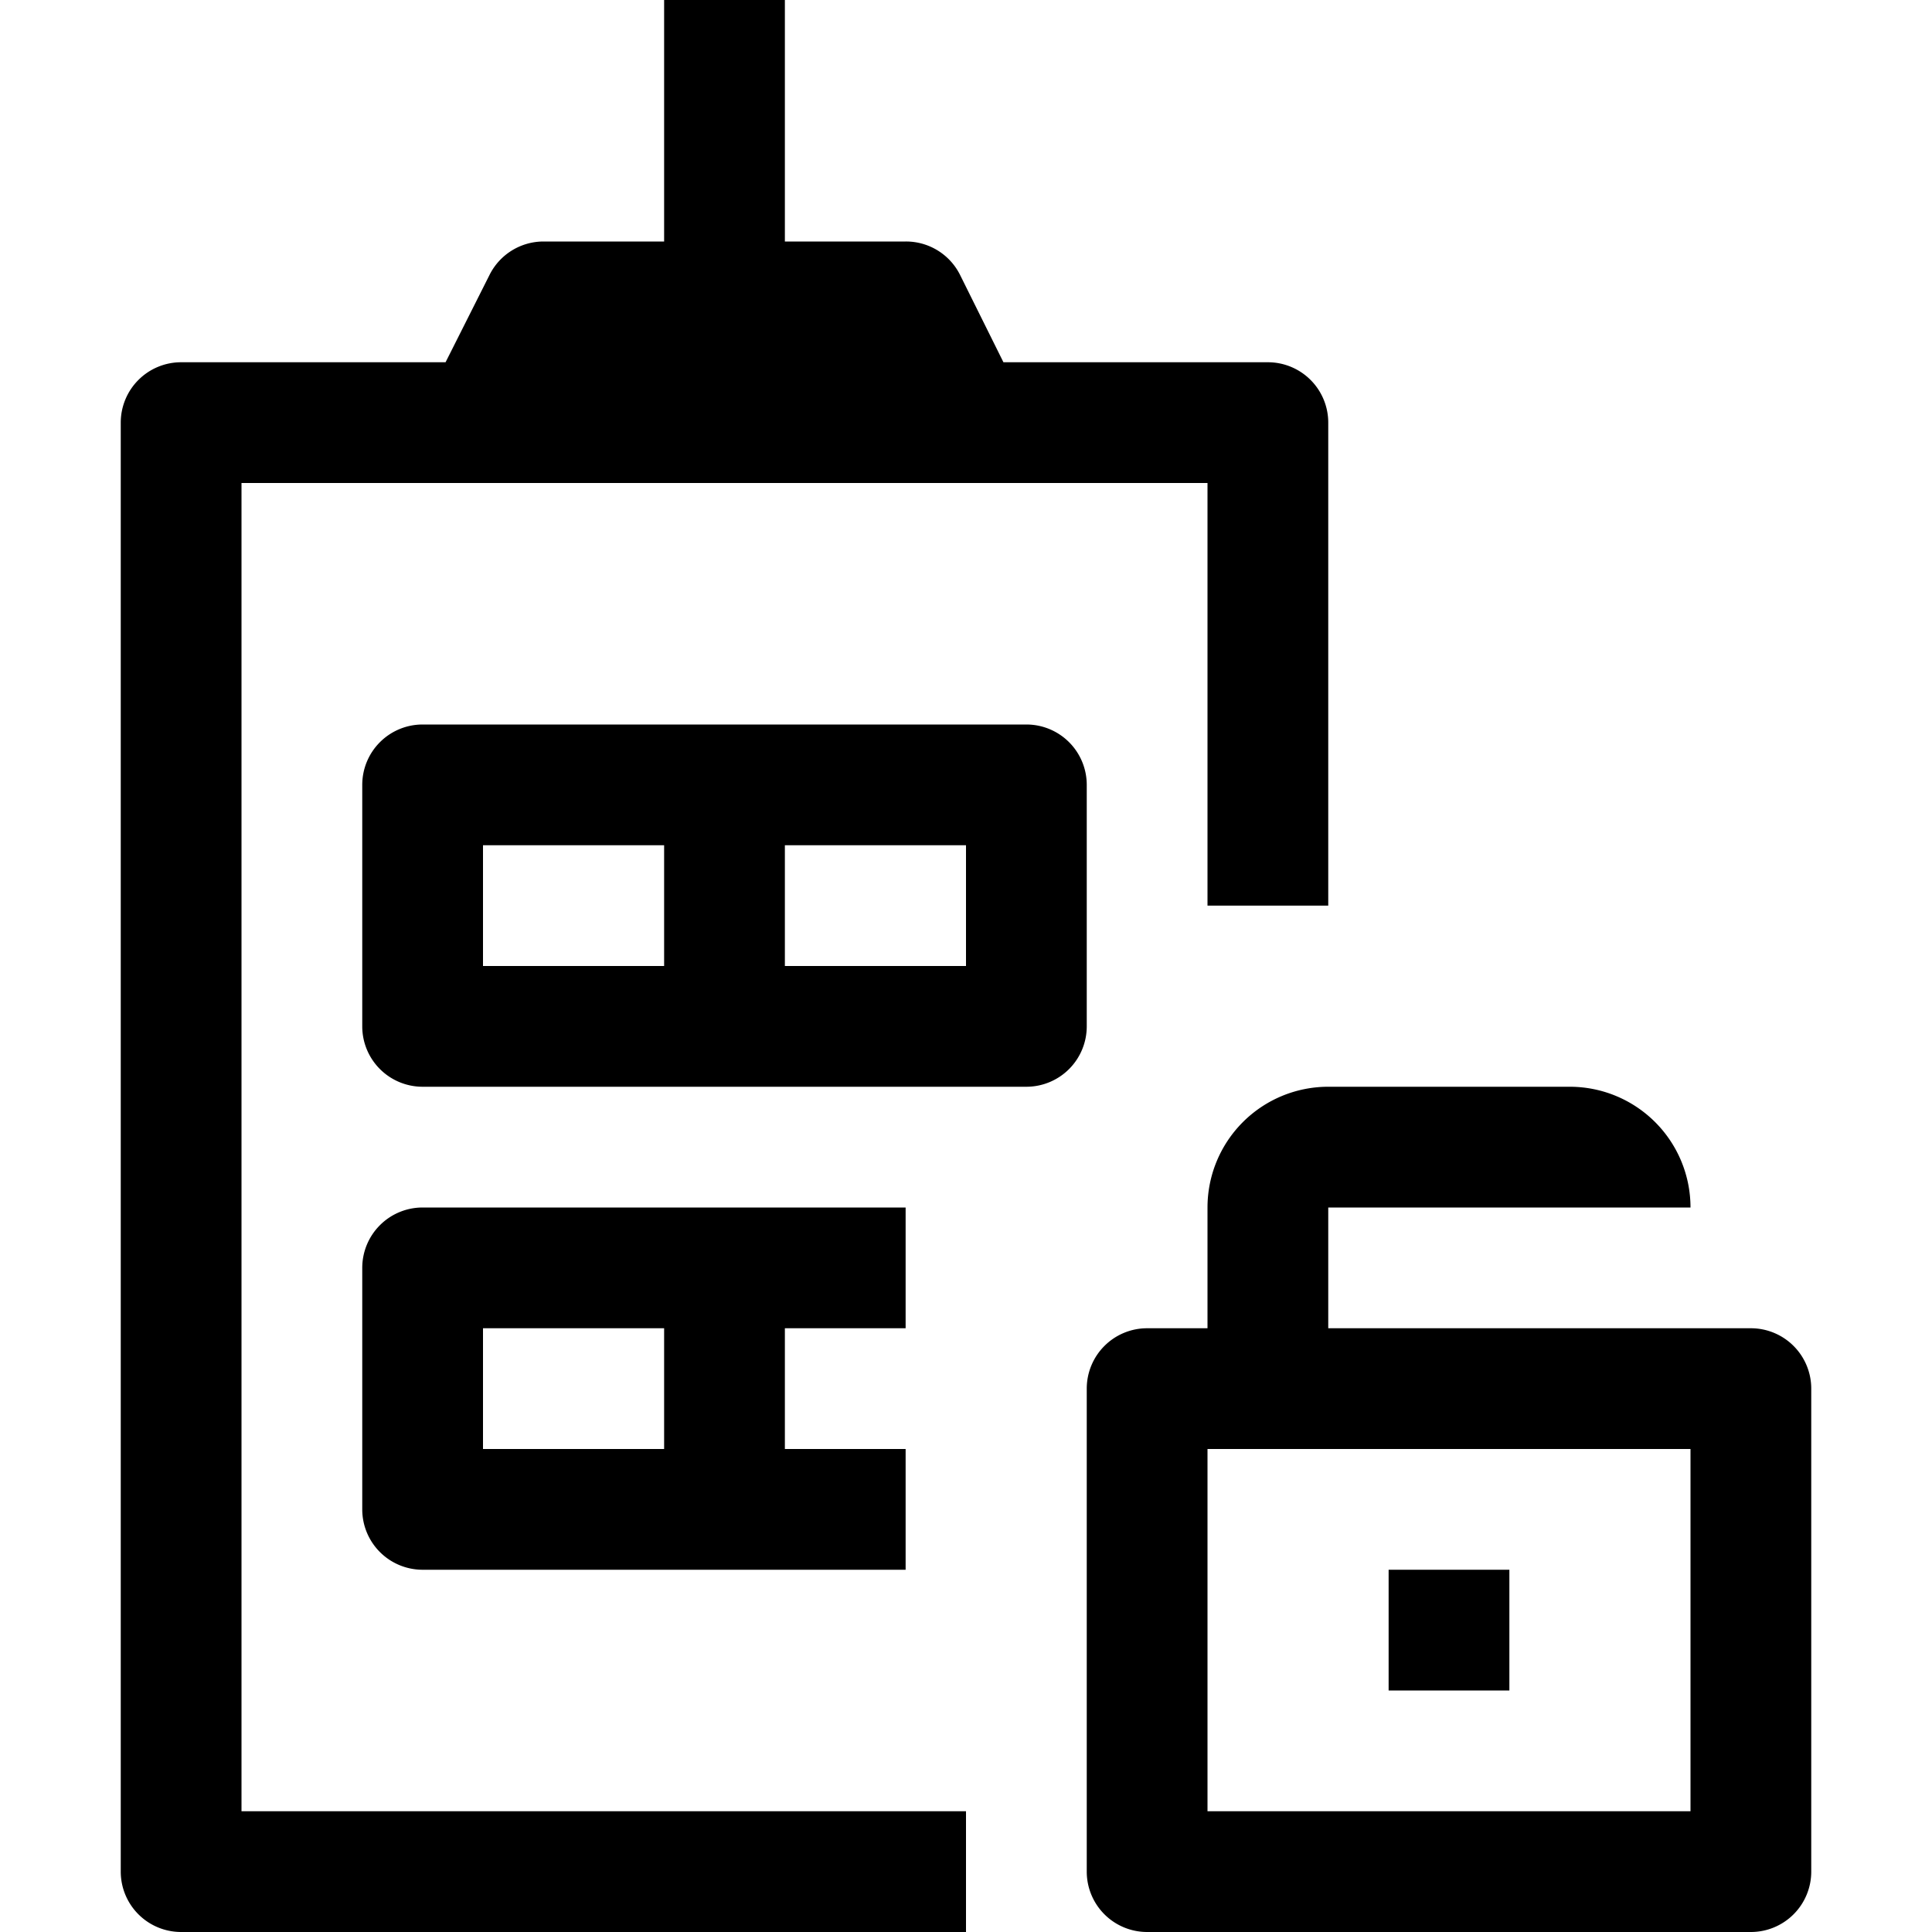
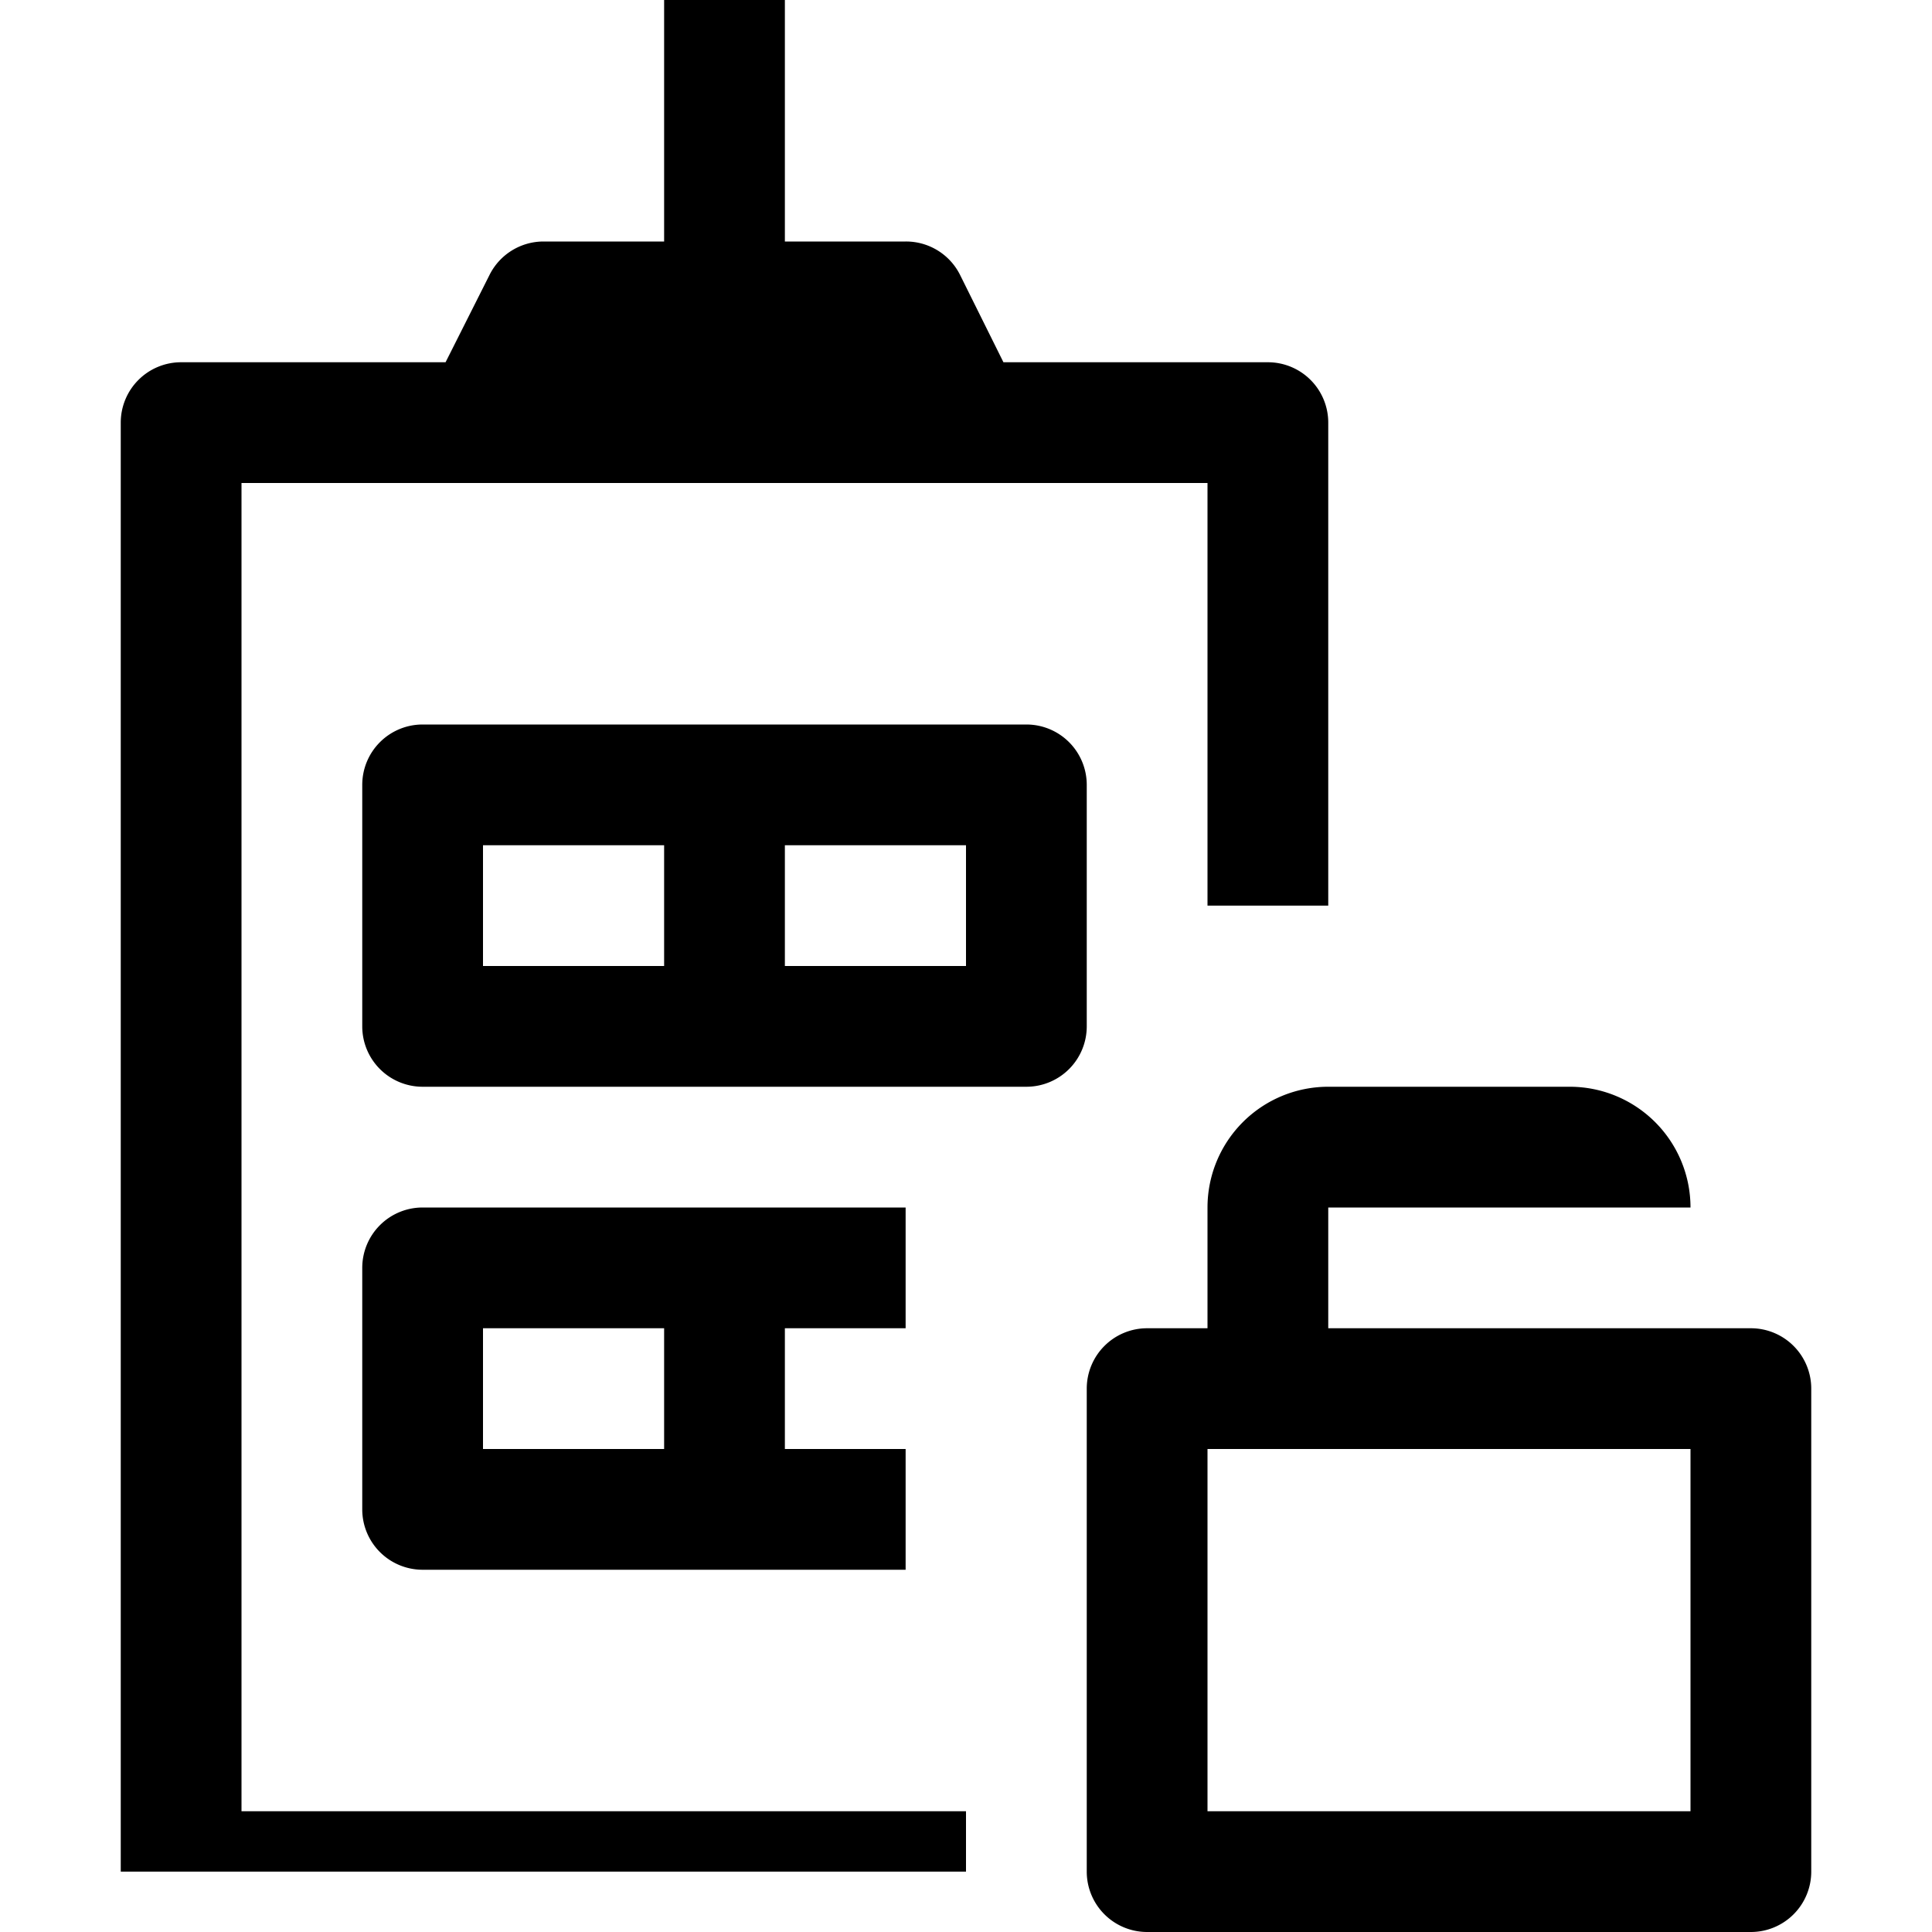
<svg xmlns="http://www.w3.org/2000/svg" viewBox="0 0 32 32">
  <title>68-Real Estate-Security</title>
  <g id="_68-Real_Estate-Security" data-name="68-Real Estate-Security">
-     <path d="M4,8H20v7h2V7a1,1,0,0,0-1-1H16.62l-.72-1.45A1,1,0,0,0,15,4H13V0H11V4H9a1,1,0,0,0-.89.55L7.38,6H3A1,1,0,0,0,2,7V31a1,1,0,0,0,1,1H16V30H4Z" />
+     <path d="M4,8H20v7h2V7a1,1,0,0,0-1-1H16.62l-.72-1.45A1,1,0,0,0,15,4H13V0H11V4H9a1,1,0,0,0-.89.55L7.38,6H3A1,1,0,0,0,2,7V31H16V30H4Z" />
    <path d="M18,13a1,1,0,0,0-1-1H7a1,1,0,0,0-1,1v4a1,1,0,0,0,1,1H17a1,1,0,0,0,1-1Zm-7,3H8V14h3Zm5,0H13V14h3Z" />
    <path d="M15,22V20H7a1,1,0,0,0-1,1v4a1,1,0,0,0,1,1h8V24H13V22Zm-4,2H8V22h3Z" />
    <path d="M29,22H22V20h6a2,2,0,0,0-2-2H22a2,2,0,0,0-2,2v2H19a1,1,0,0,0-1,1v8a1,1,0,0,0,1,1H29a1,1,0,0,0,1-1V23A1,1,0,0,0,29,22Zm-1,8H20V24h8Z" />
-     <rect x="23" y="26" width="2" height="2" />
  </g>
</svg>